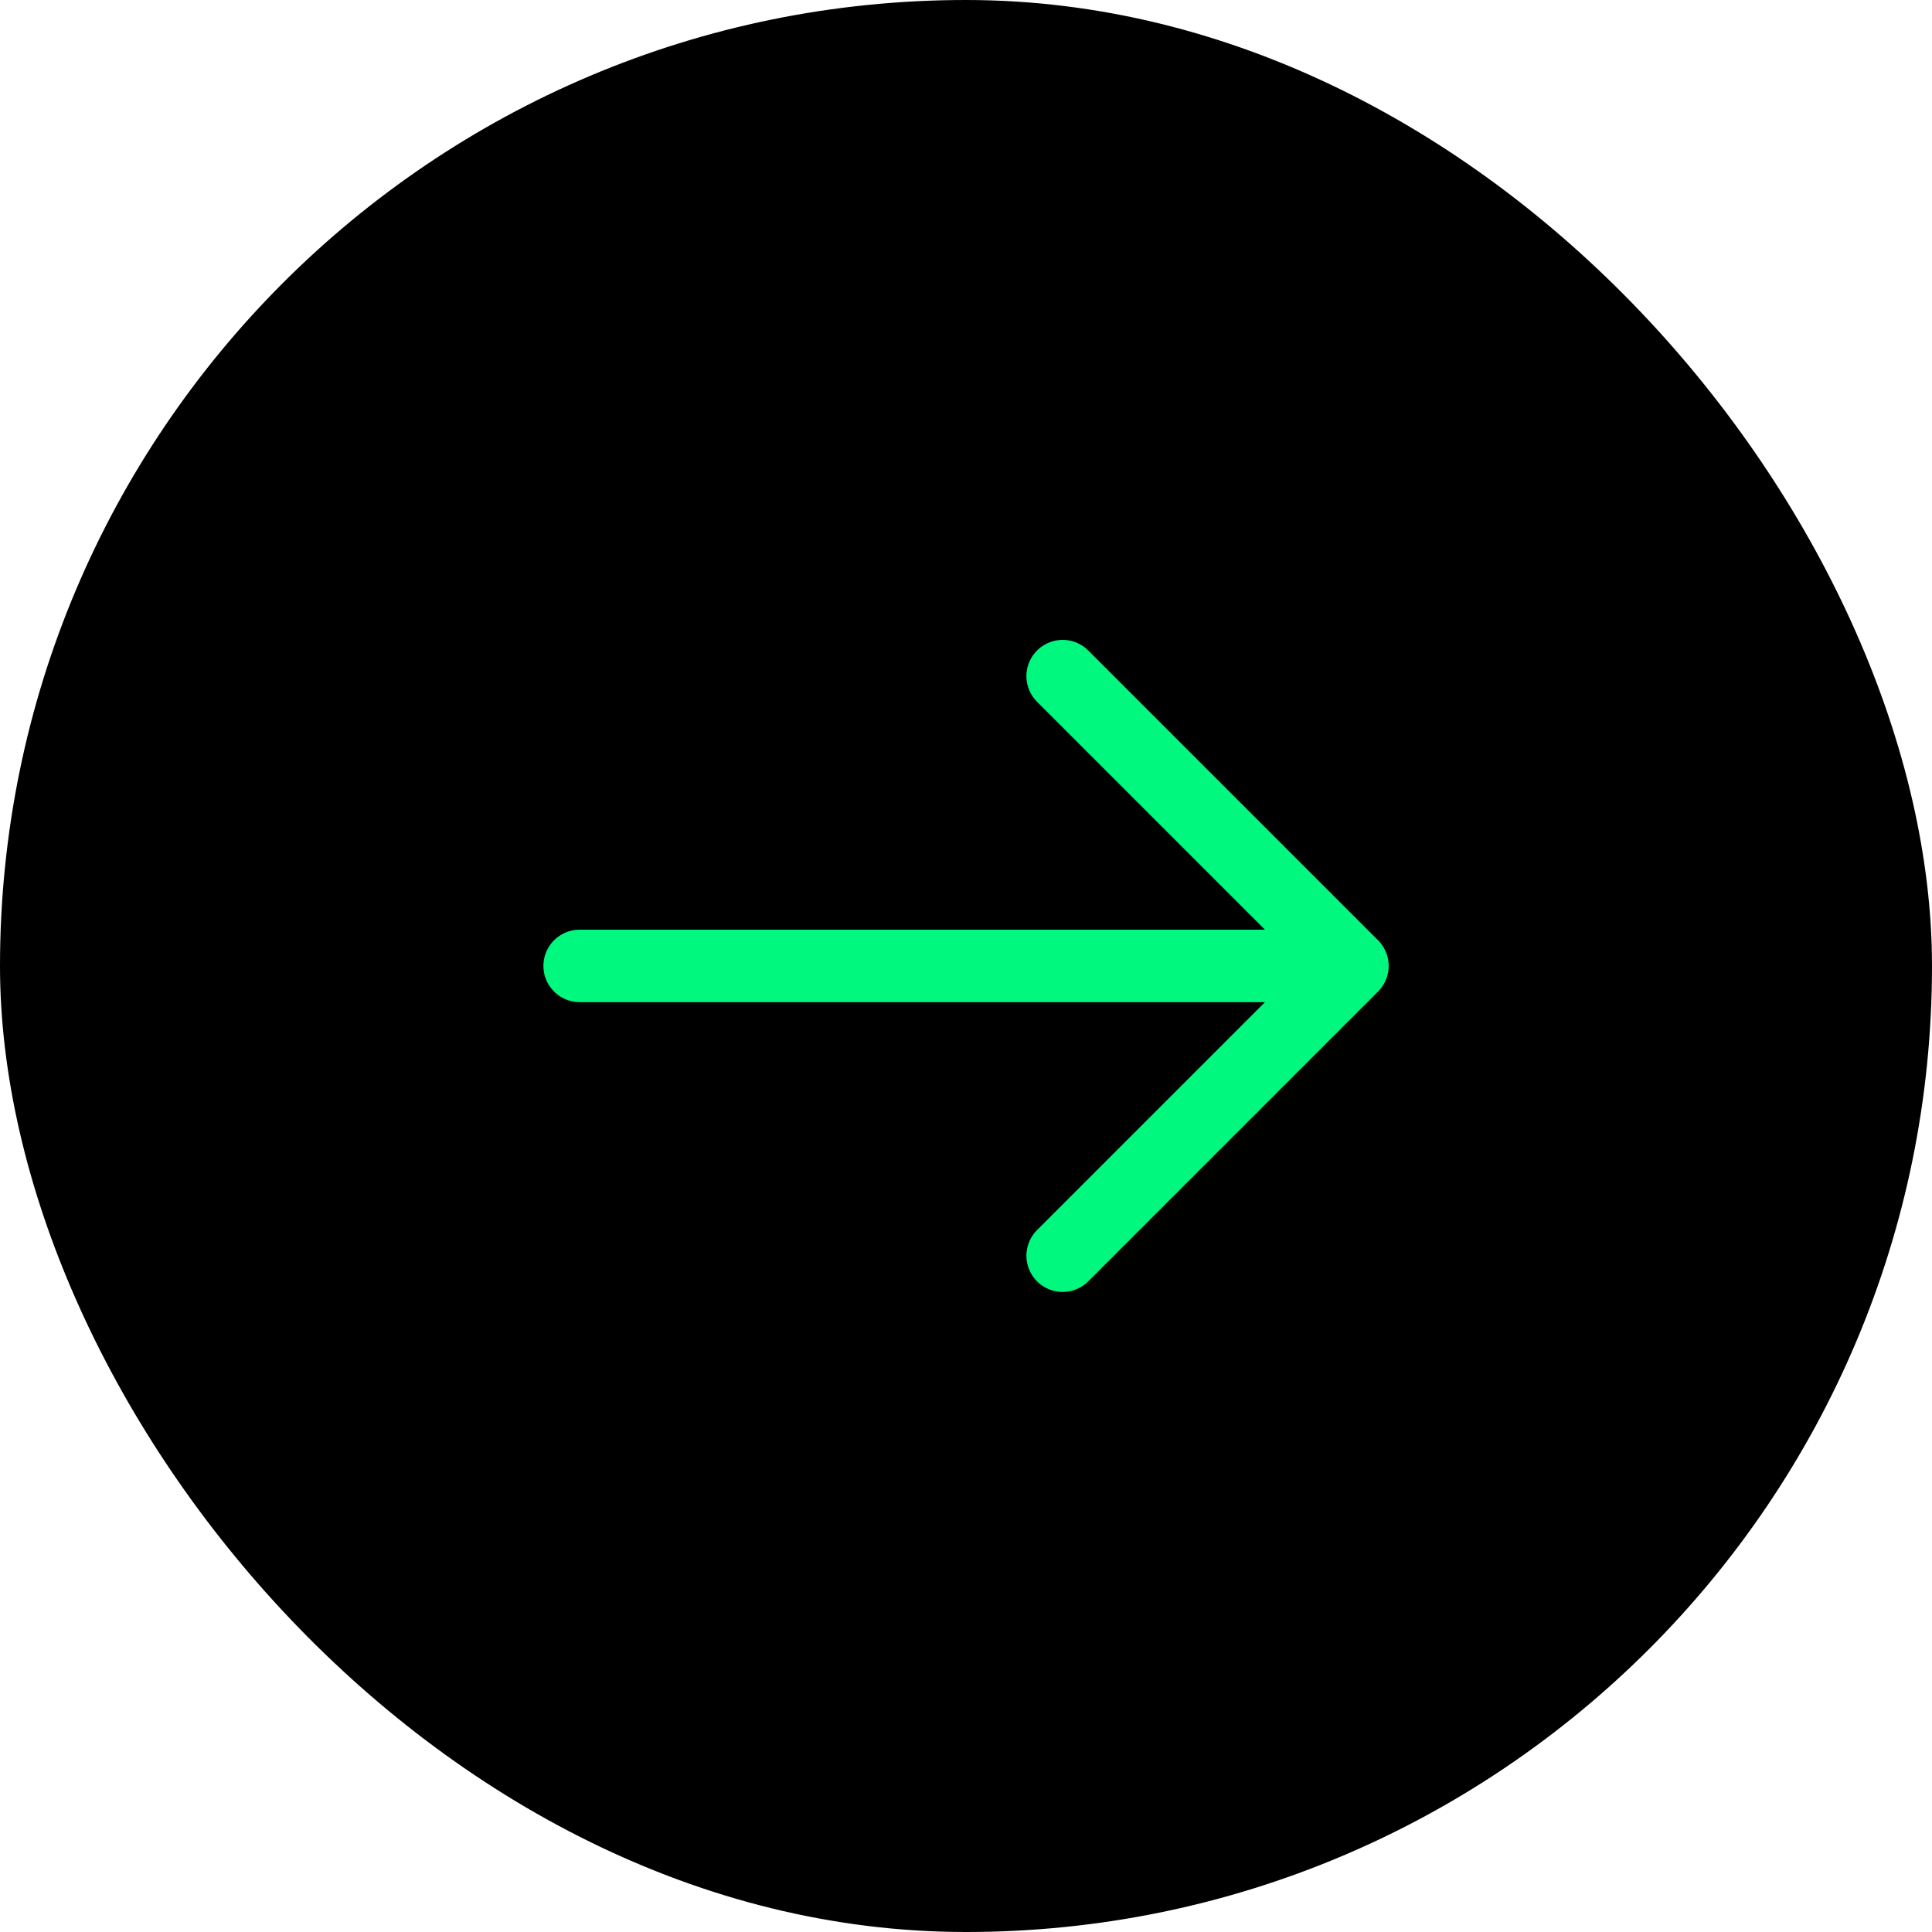
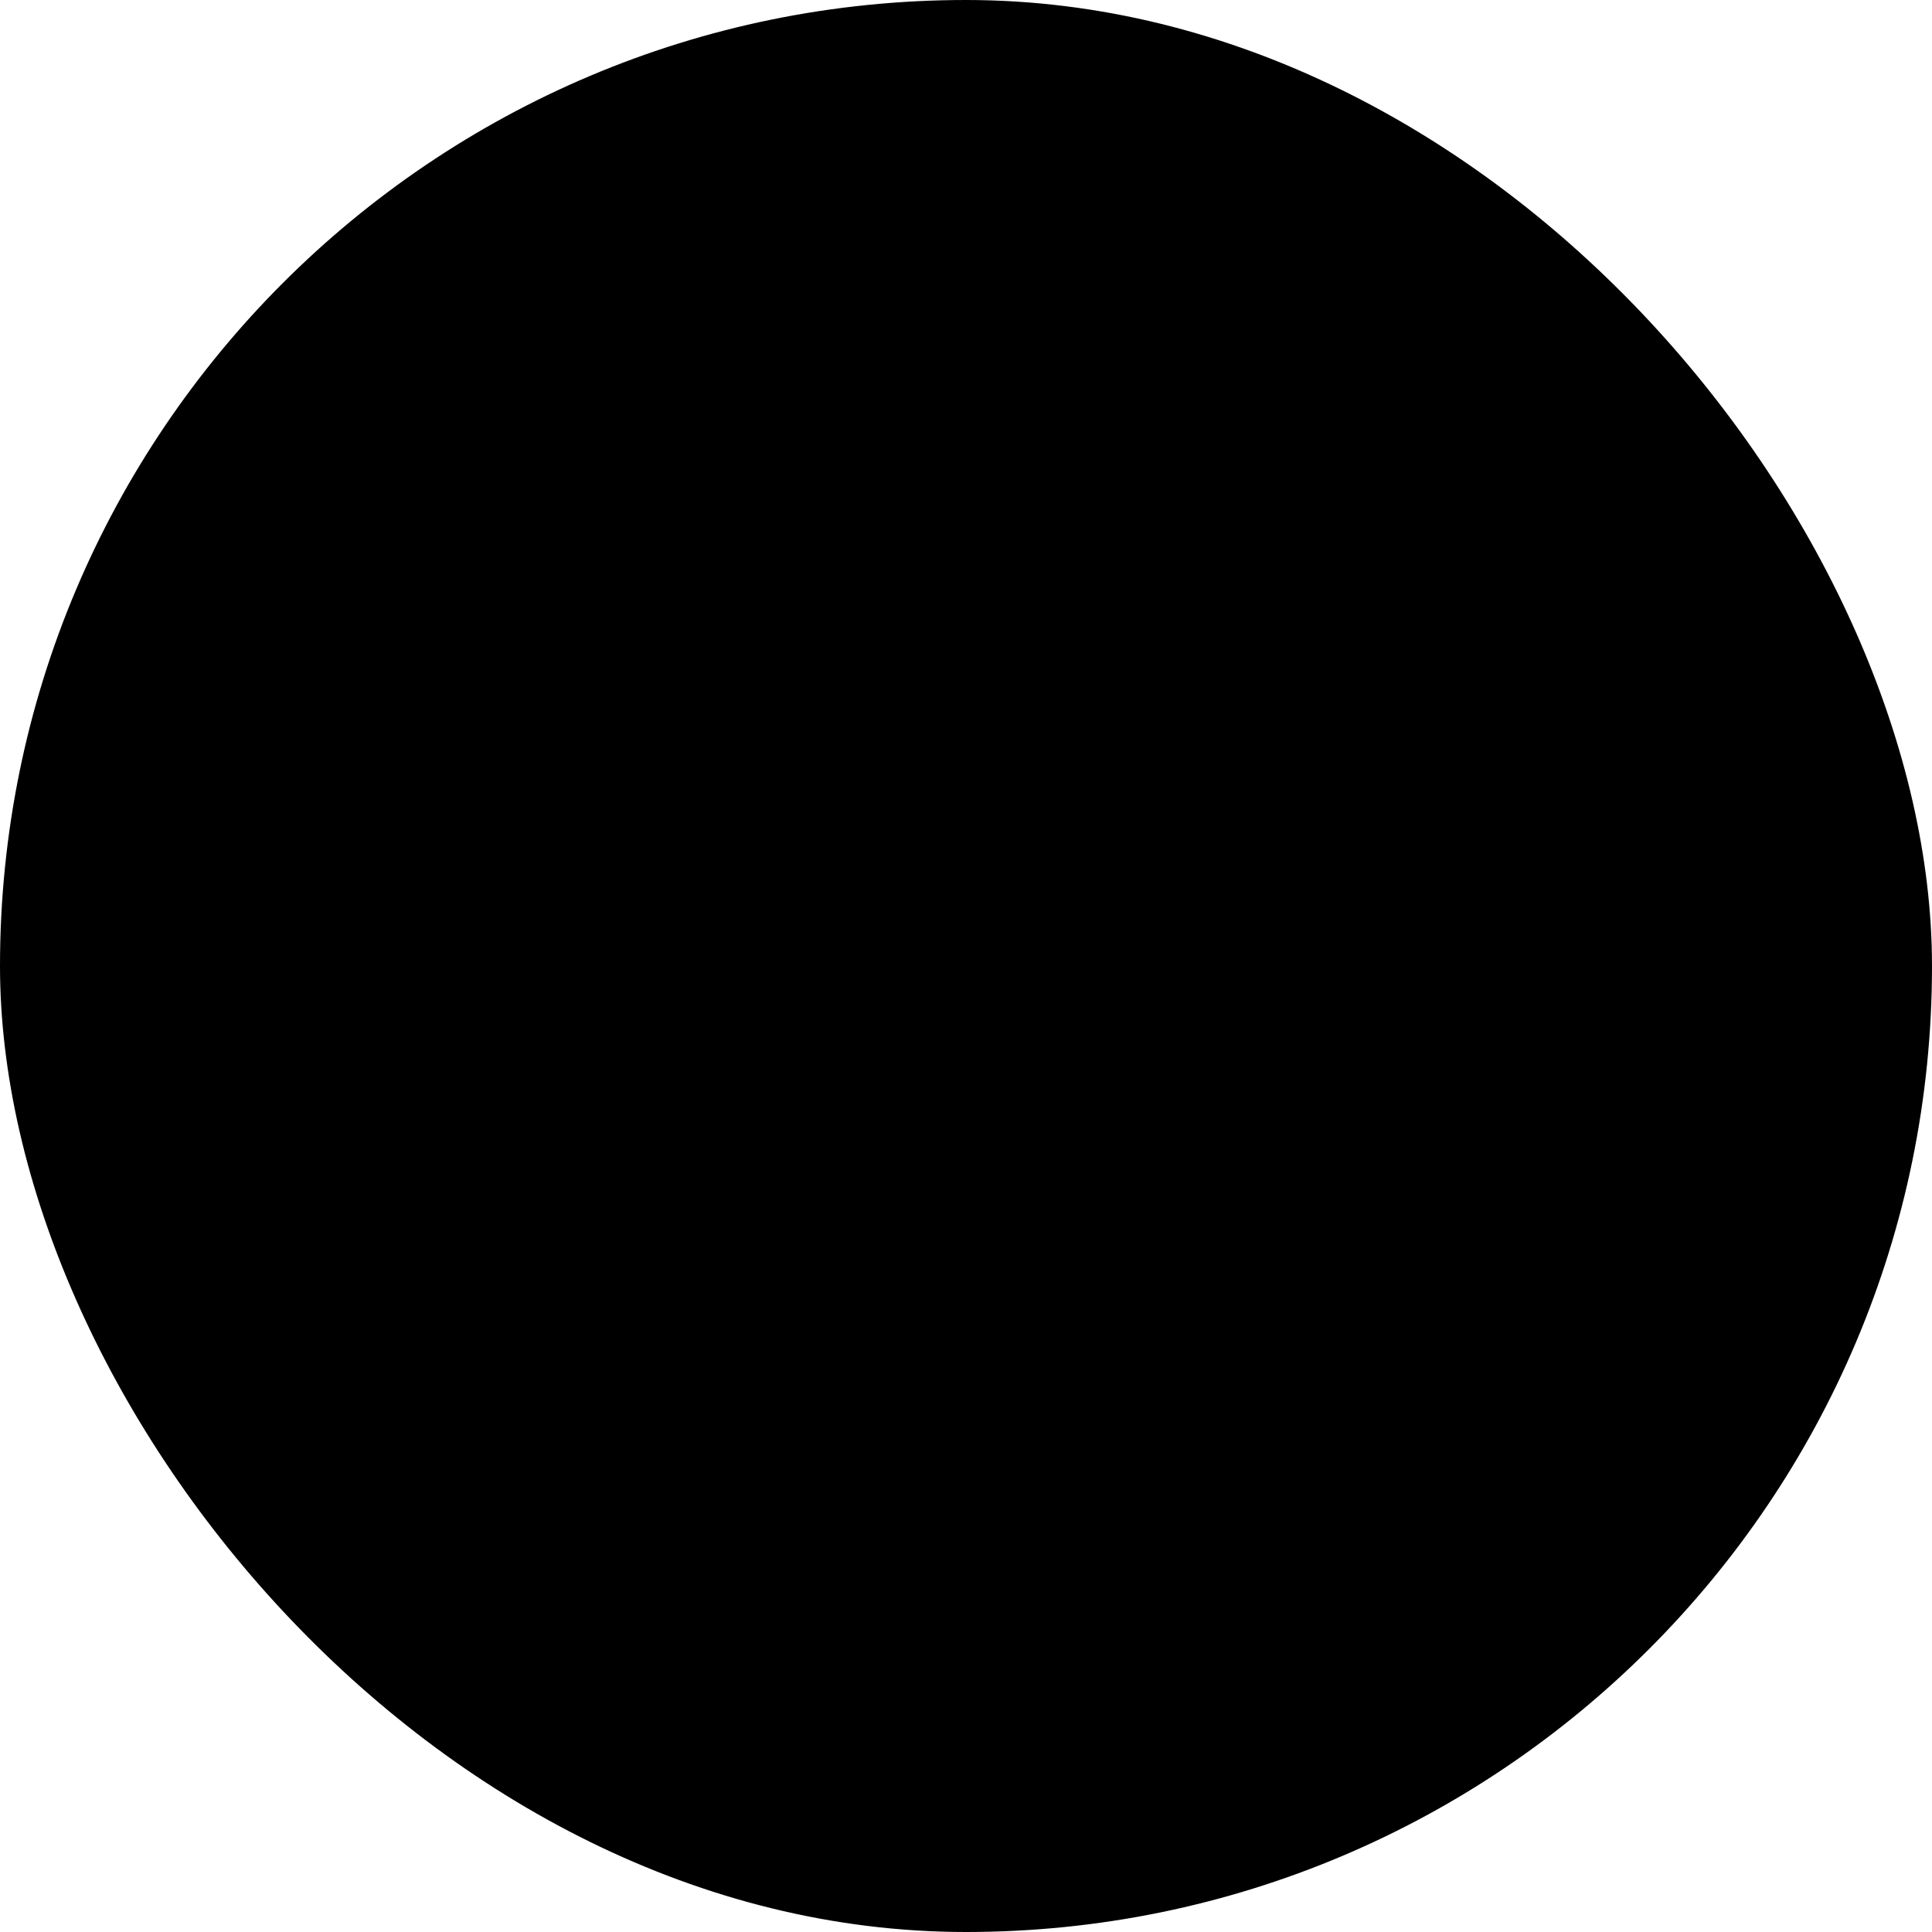
<svg xmlns="http://www.w3.org/2000/svg" width="43.16" height="43.161" viewBox="0 0 43.16 43.161">
  <g id="Icon" transform="translate(0 -0.422)">
    <rect id="Rectangle_28130" data-name="Rectangle 28130" width="43.16" height="43.16" rx="21.58" transform="translate(0 0.422)" />
-     <path id="Path_279774" data-name="Path 279774" d="M12.949,22H30.213m0,0-6.474-6.474M30.213,22l-6.474,6.474" fill="none" stroke="#00f87e" stroke-linecap="round" stroke-linejoin="round" stroke-width="1.619" />
  </g>
</svg>